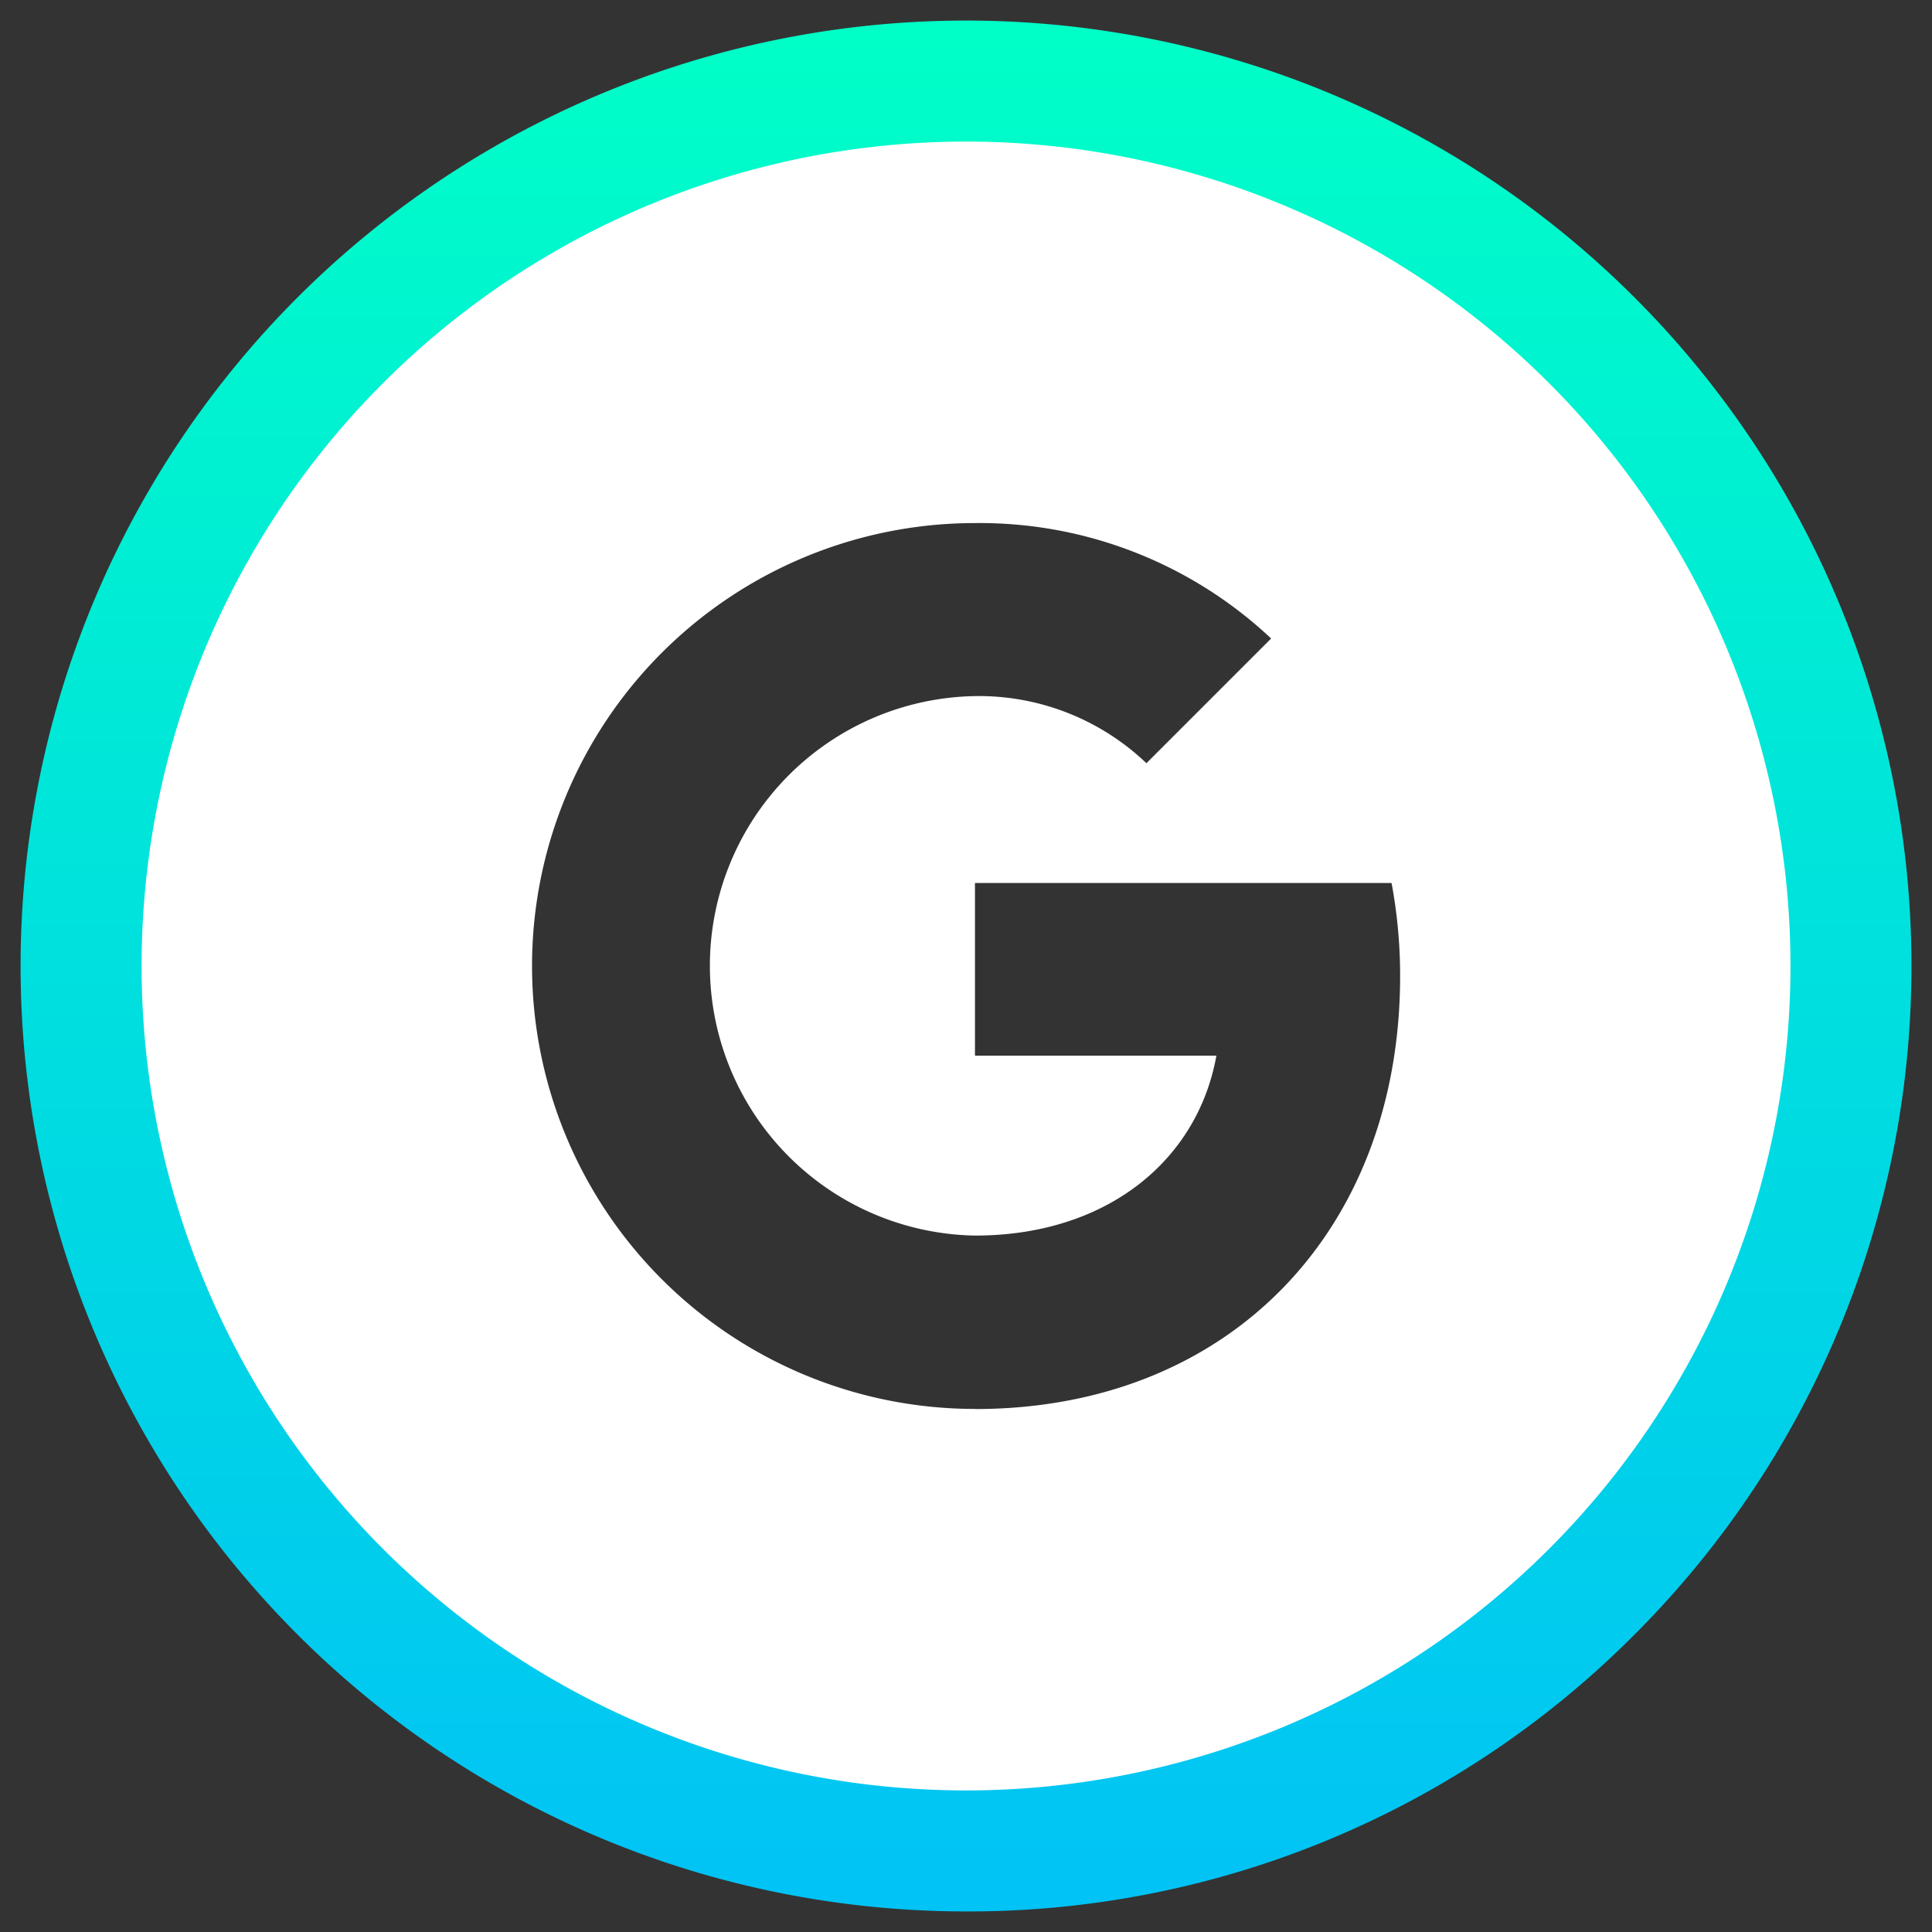
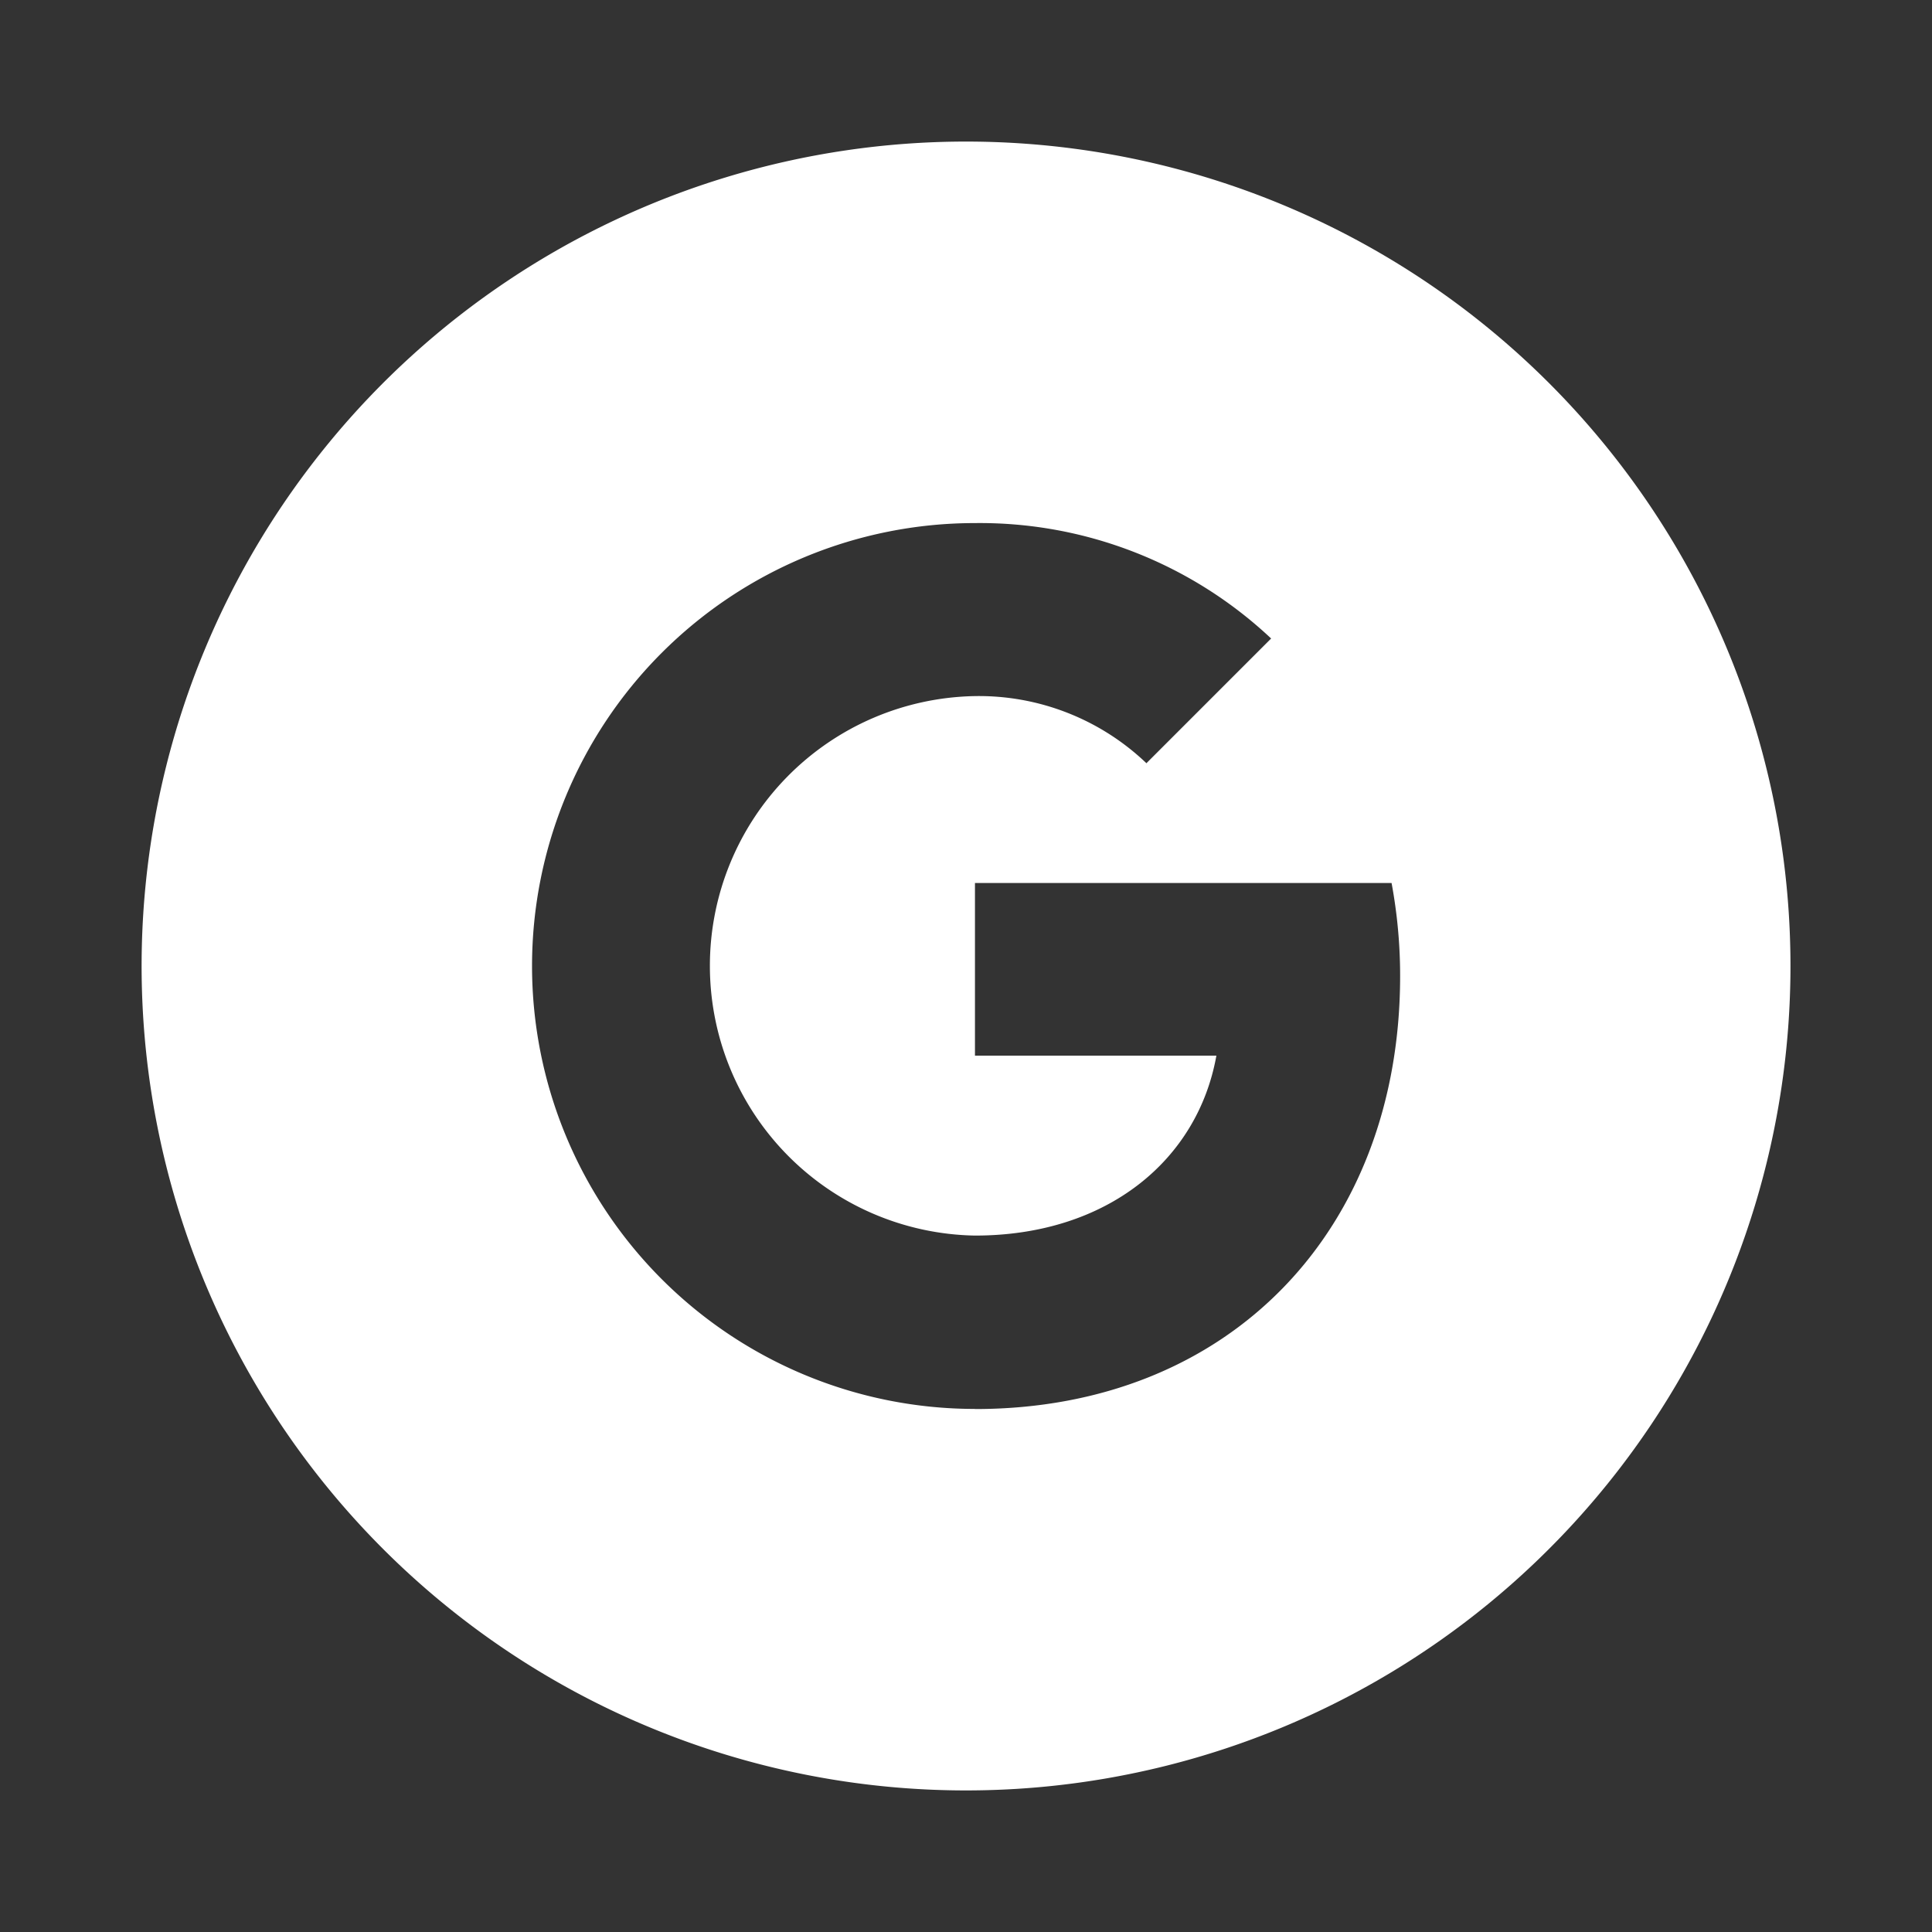
<svg xmlns="http://www.w3.org/2000/svg" width="47" height="47" viewBox="0 0 47 47">
  <rect x="0" y="0" width="47" height="47" fill="#333333" stroke="none" />
  <defs>
    <linearGradient id="linear-gradient" x1="0.5" x2="0.5" y2="1" gradientUnits="objectBoundingBox">
      <stop offset="0" stop-color="#00ffc7" />
      <stop offset="1" stop-color="#00c4f7" stop-opacity="0.988" />
    </linearGradient>
  </defs>
  <g id="Component_6_1" data-name="Component 6 – 1" transform="translate(0.5 0.5)">
    <g id="Group_5950" data-name="Group 5950">
      <g id="Group_5947" data-name="Group 5947" transform="translate(-970 -316.944)">
-         <path id="Subtraction_1" data-name="Subtraction 1" d="M23,46A23,23,0,0,1,6.737,6.737,23,23,0,0,1,39.264,39.264,22.849,22.849,0,0,1,23,46ZM23,6A17,17,0,1,0,40,23,17.019,17.019,0,0,0,23,6Z" transform="translate(970 316.944)" stroke="rgba(0,0,0,0)" stroke-miterlimit="10" stroke-width="1" fill="url(#linear-gradient)" />
-       </g>
+         </g>
      <g id="OUTLINE_copy_2" transform="translate(2.945 2.944)">
        <g id="Group_12" data-name="Group 12">
          <path id="Path_235" data-name="Path 235" d="M20.056,0A20.056,20.056,0,1,0,40.112,20.056,20.056,20.056,0,0,0,20.056,0Zm.217,30.831a10.775,10.775,0,0,1,0-21.55,10.345,10.345,0,0,1,7.205,2.808l-3.037,3.037V15.12a5.9,5.9,0,0,0-4.168-1.63,6.563,6.563,0,0,0,0,13.124c3.225,0,5.421-1.845,5.873-4.377H20.273v-4.2H30.408a12.335,12.335,0,0,1,.208,2.263c0,6.157-4.122,10.534-10.343,10.534Z" fill="#fff" />
        </g>
      </g>
    </g>
  </g>
</svg>